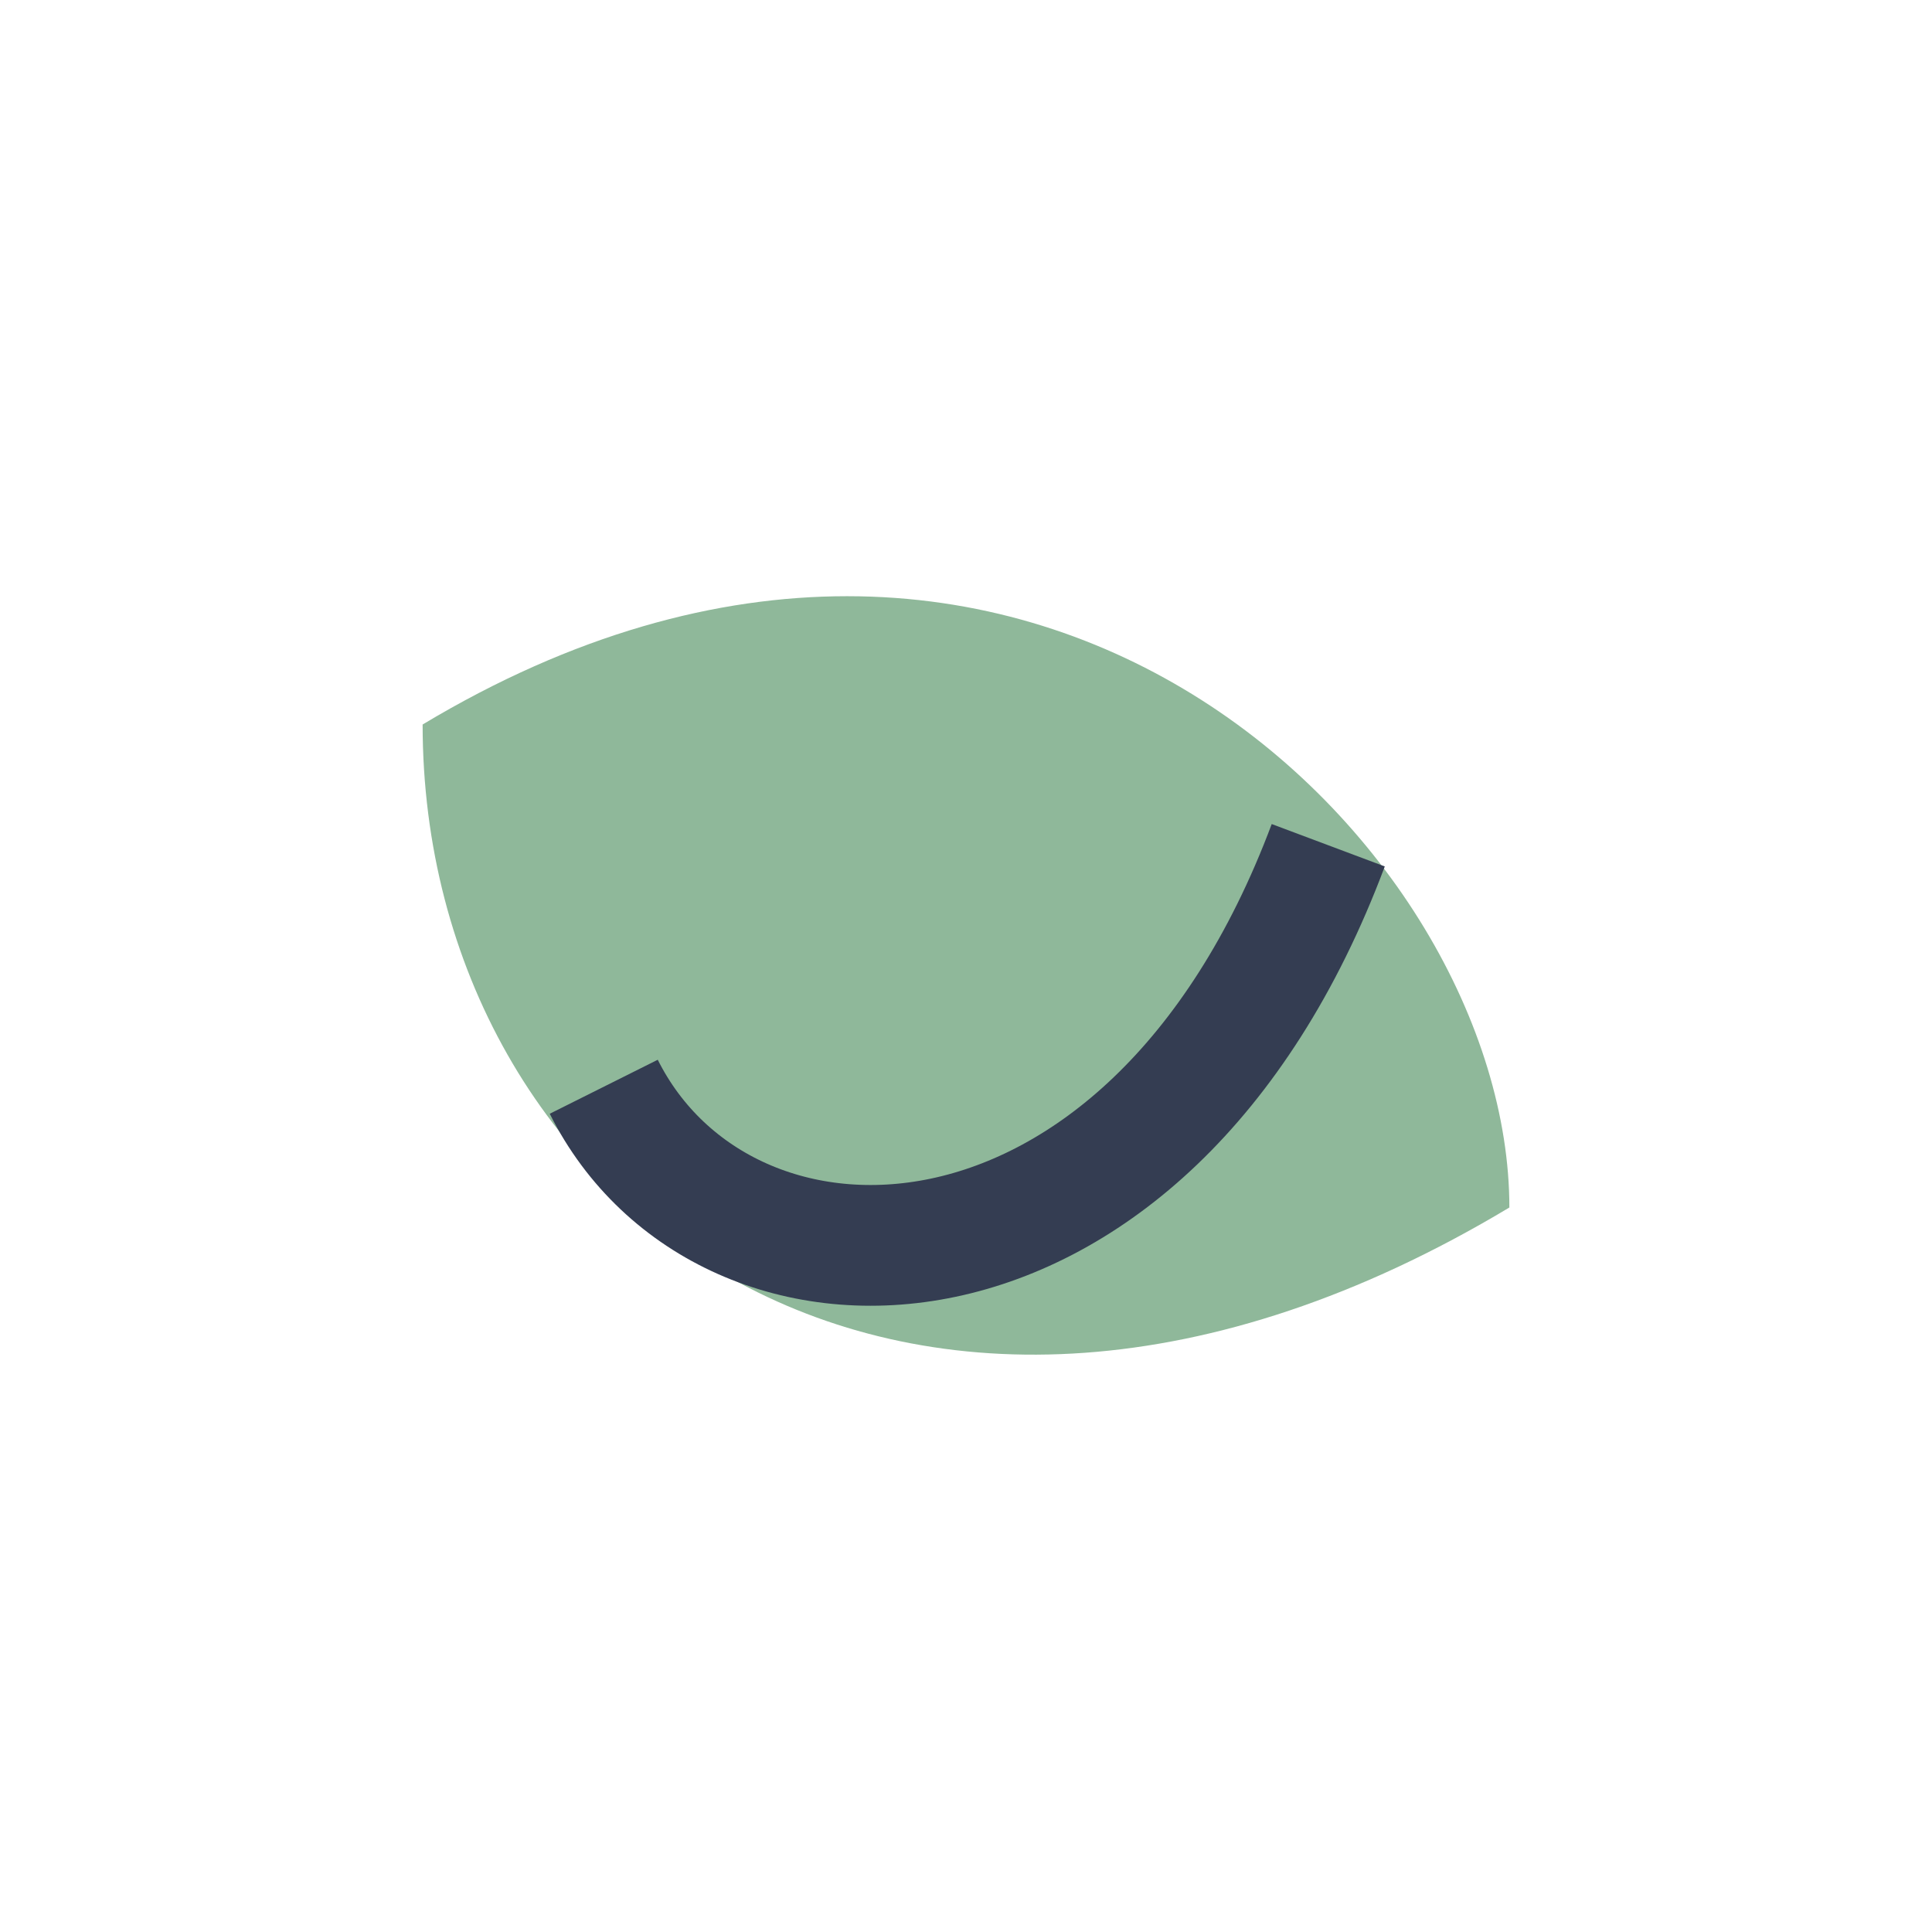
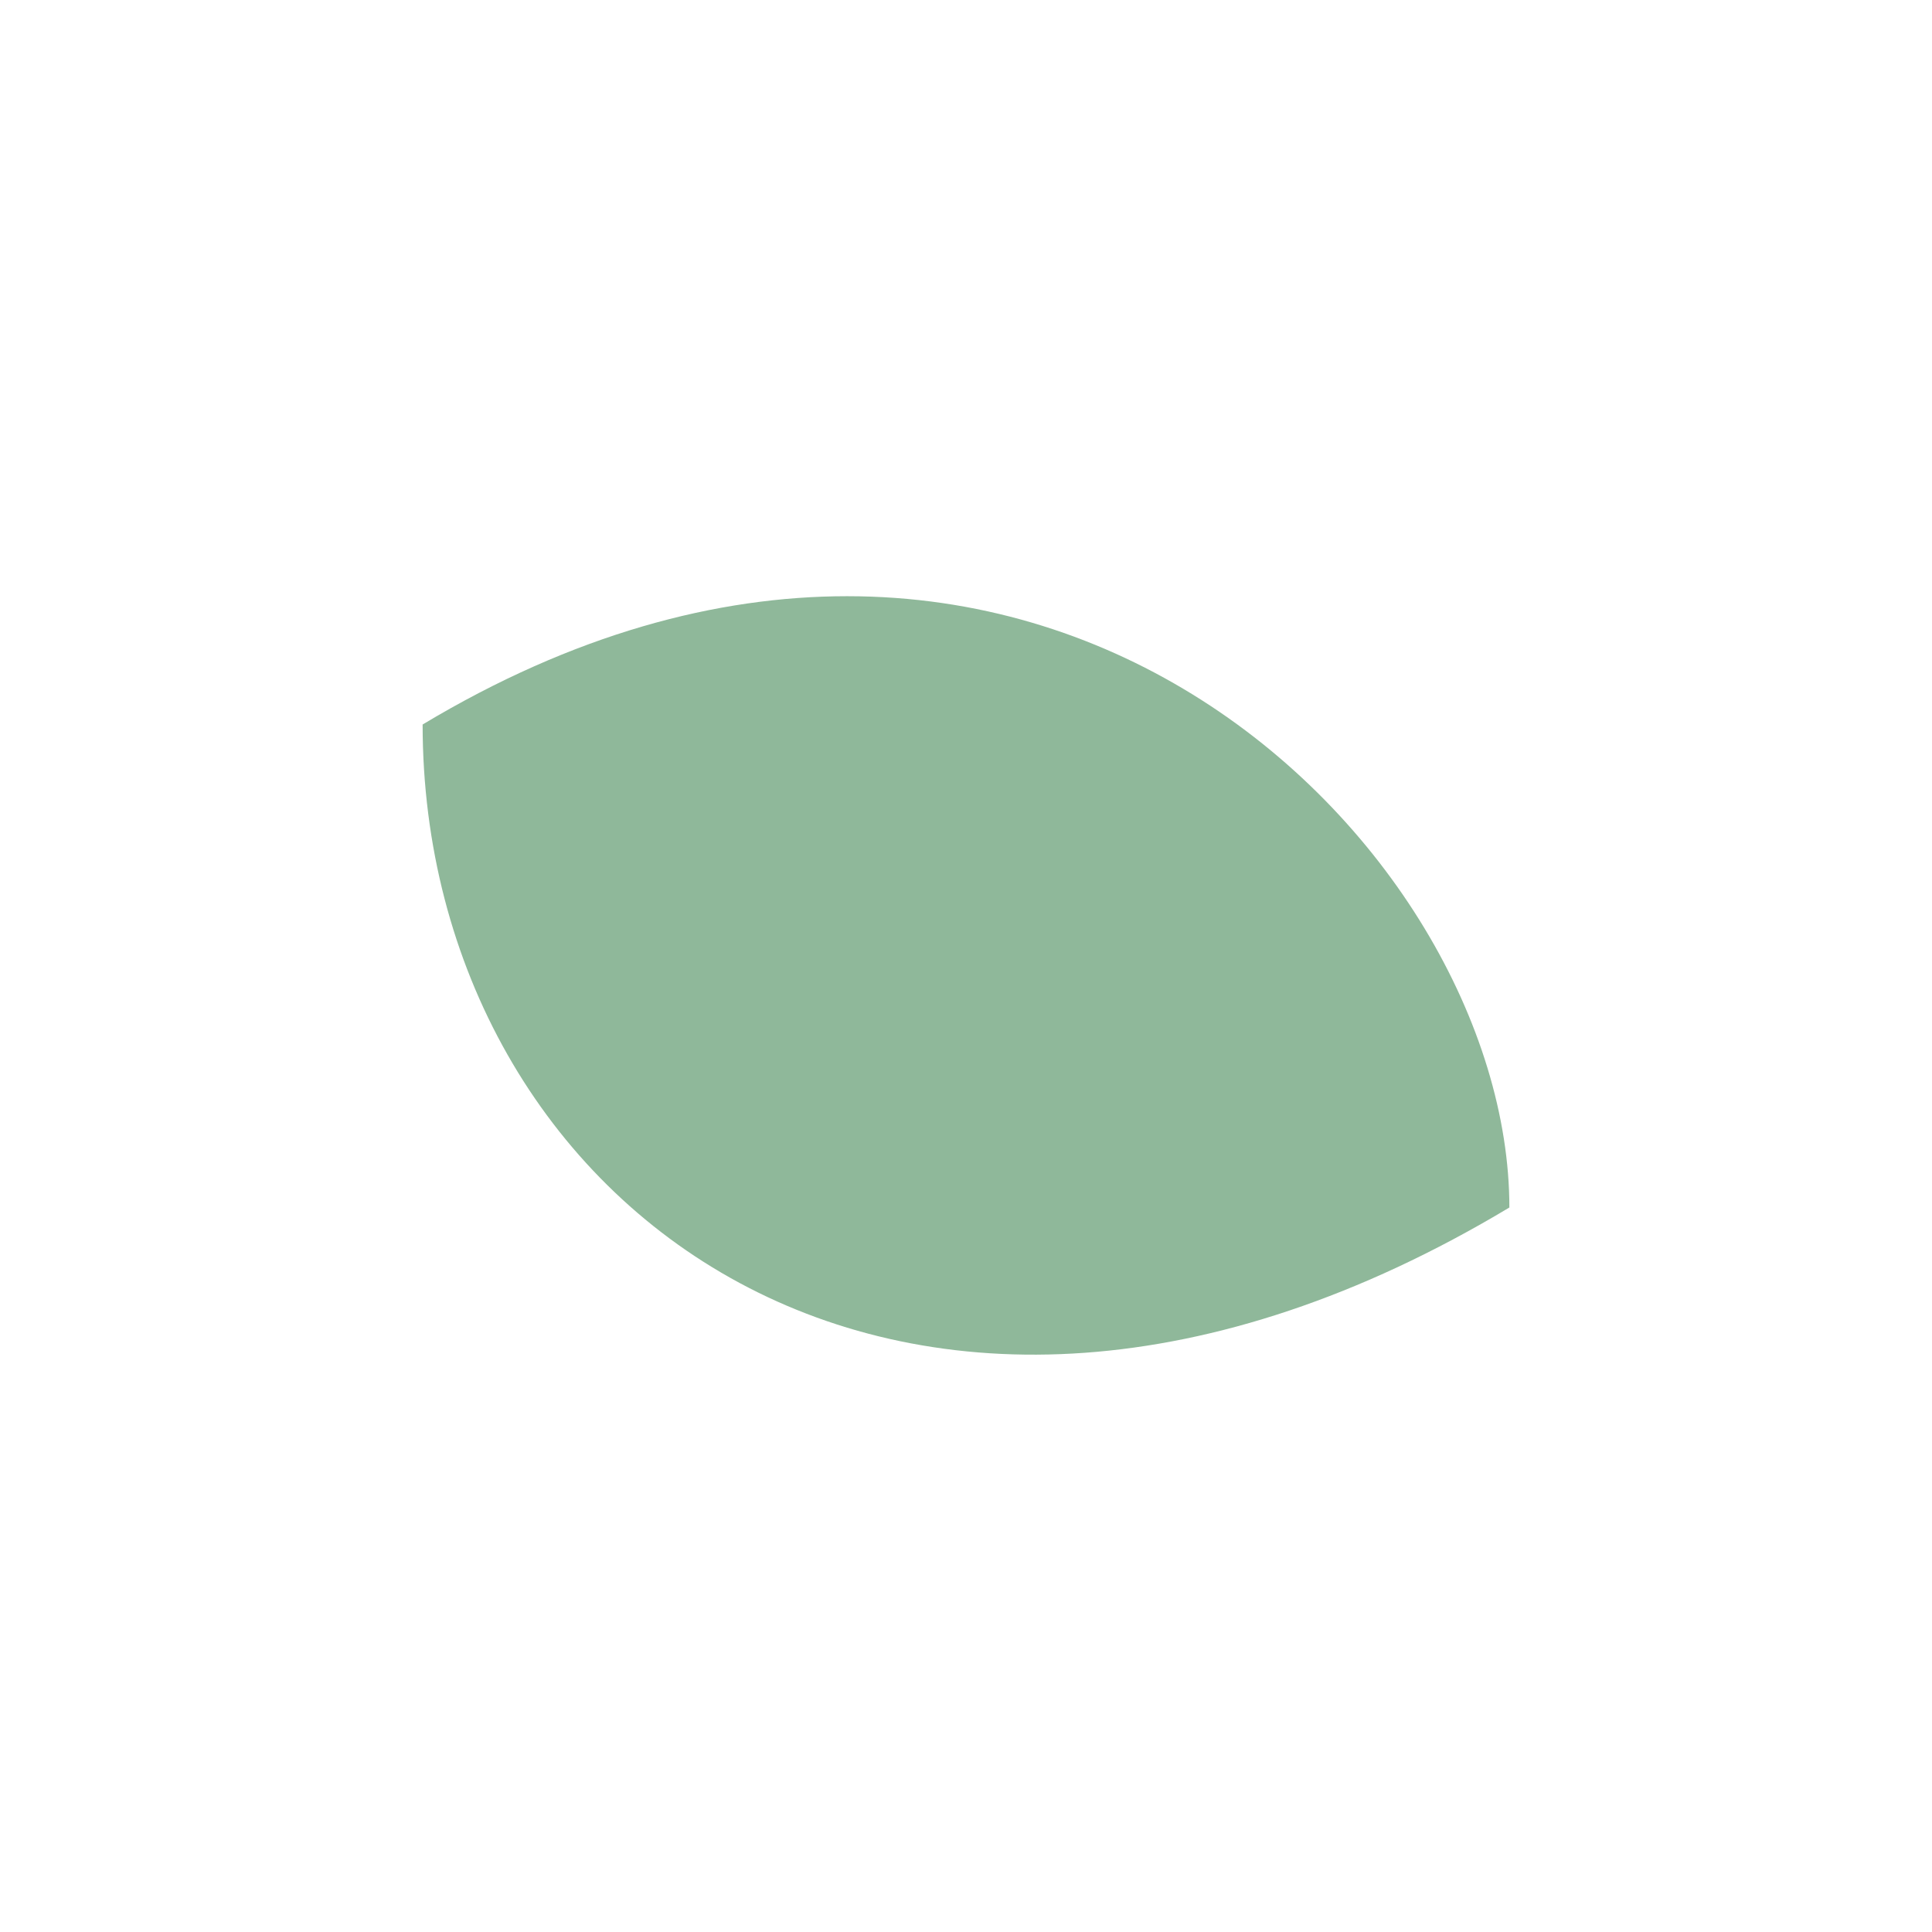
<svg xmlns="http://www.w3.org/2000/svg" width="32" height="32" viewBox="0 0 32 32">
  <path d="M25 20c0-6-8-14-18-8 0 8 8 14 18 8Z" fill="#8FB89A" />
-   <path d="M10 18c2 4 9 4 12-4" stroke="#343D52" stroke-width="2" fill="none" />
</svg>